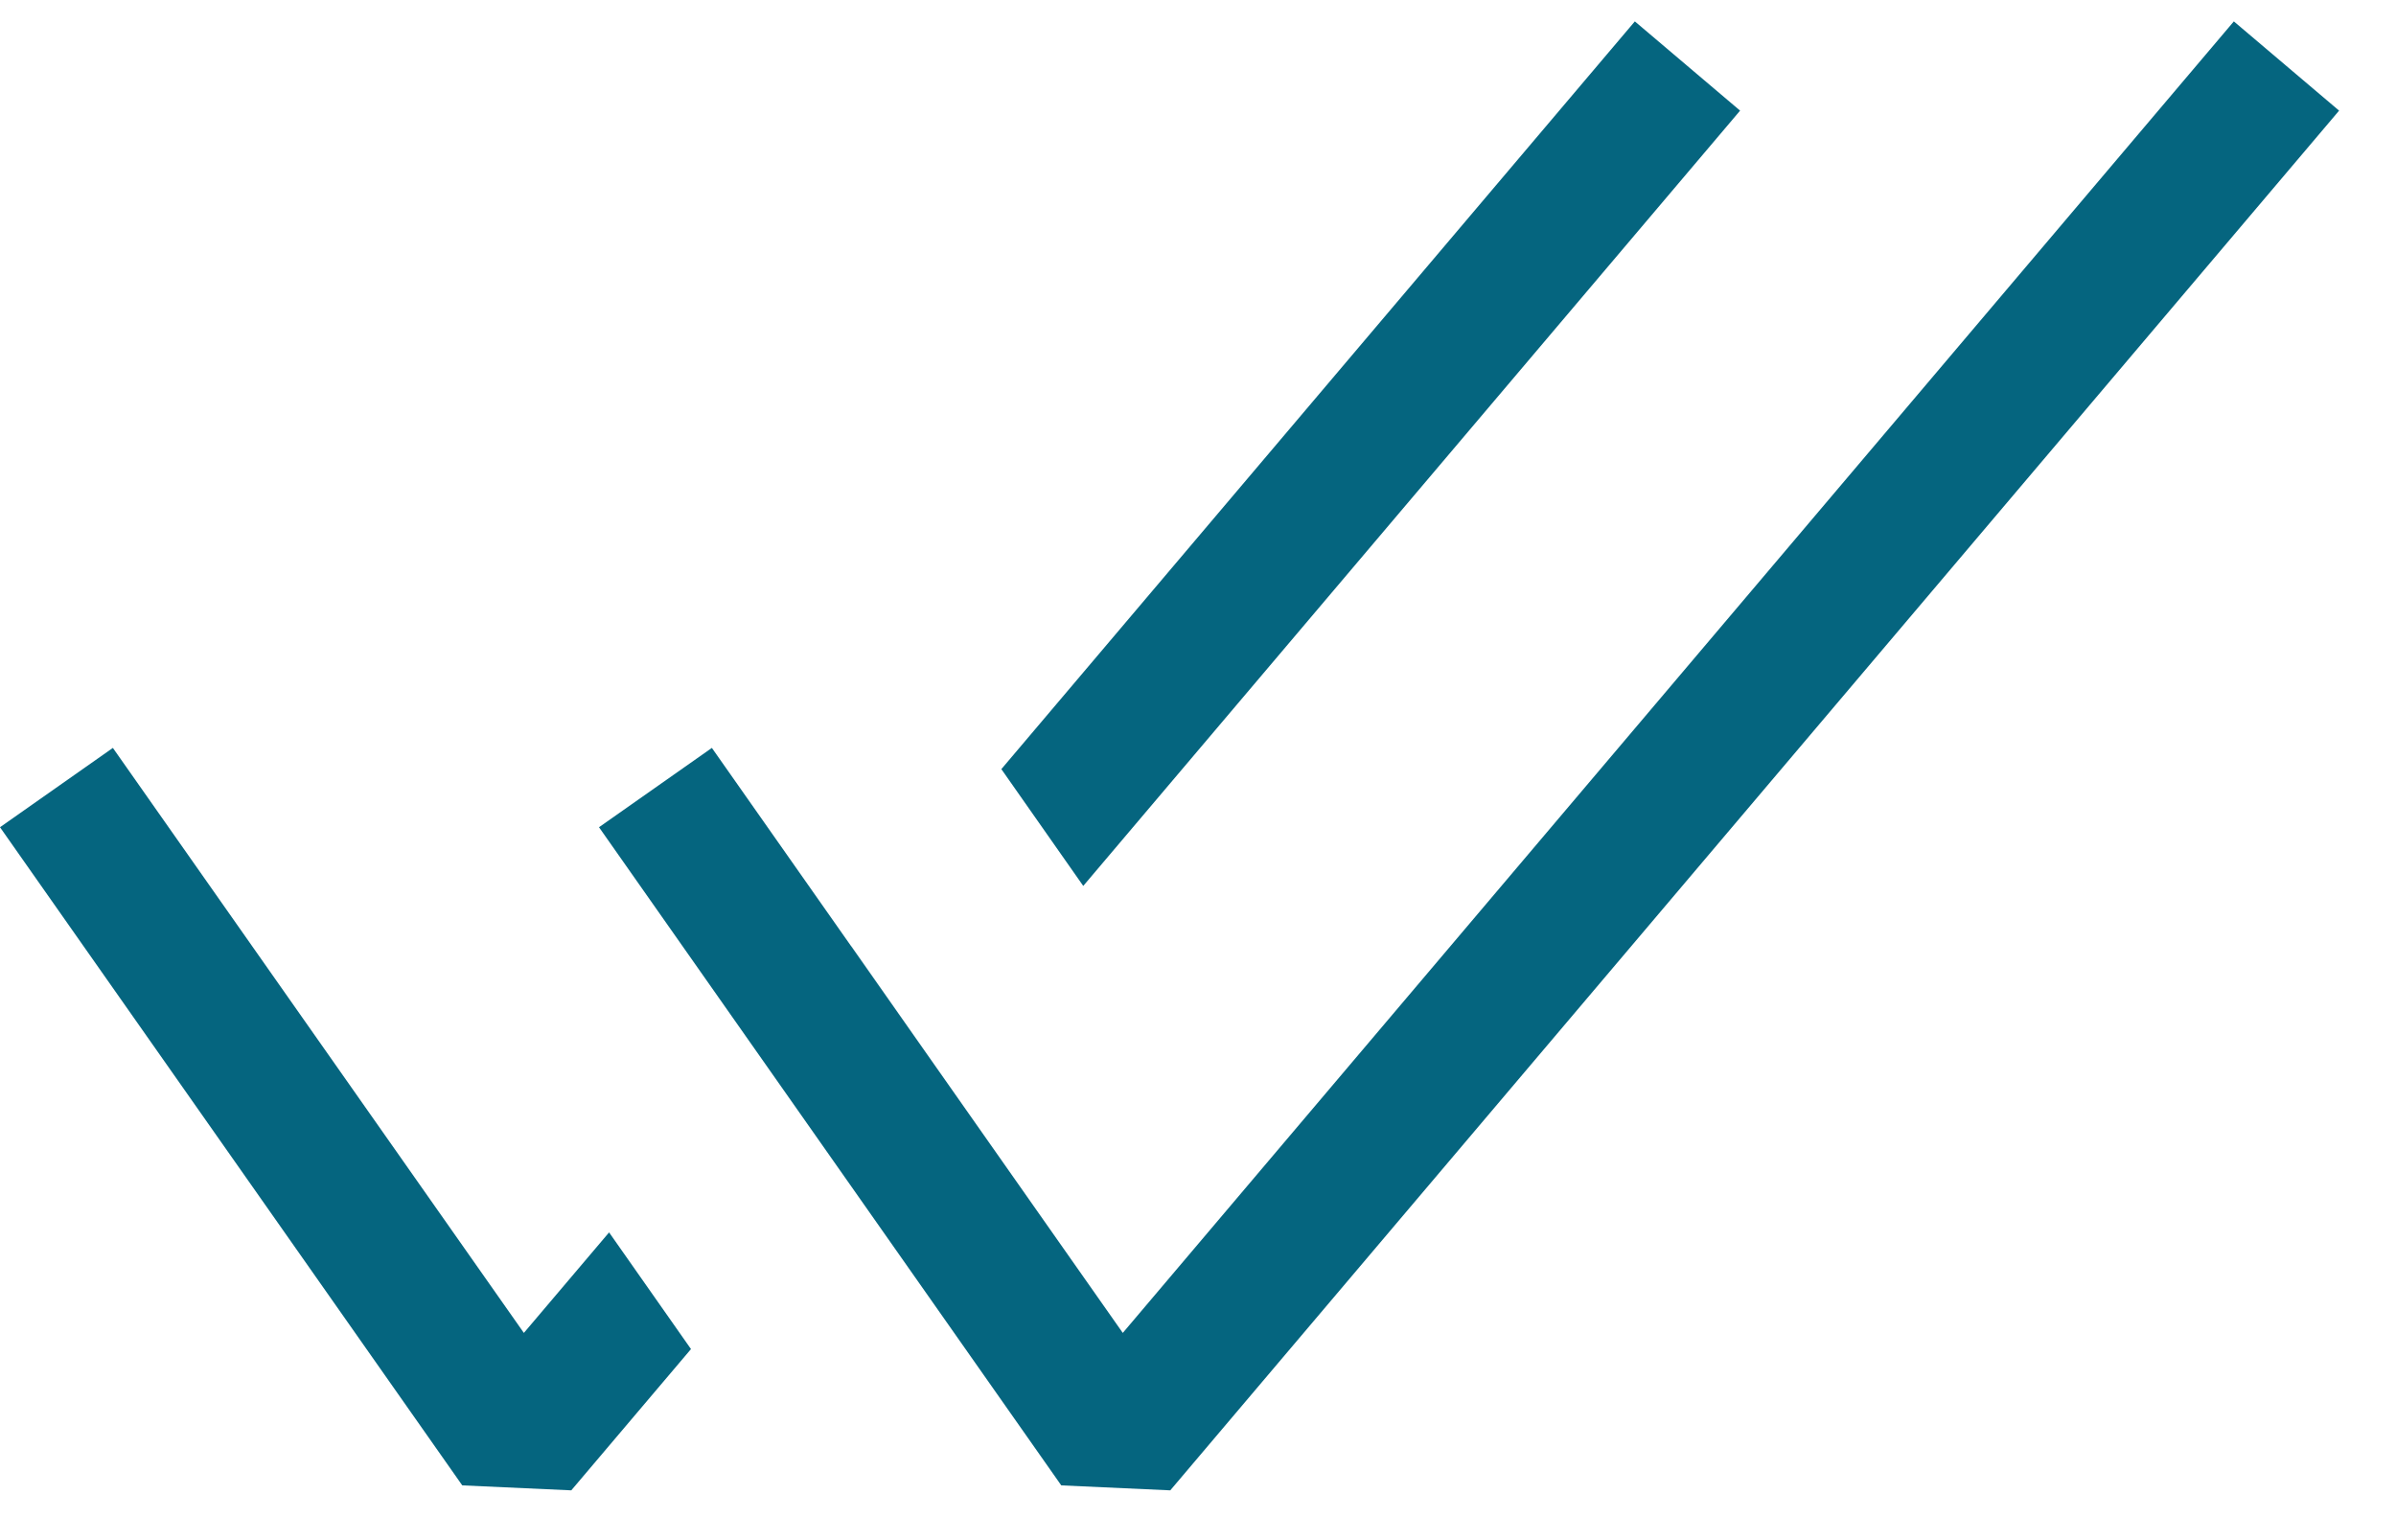
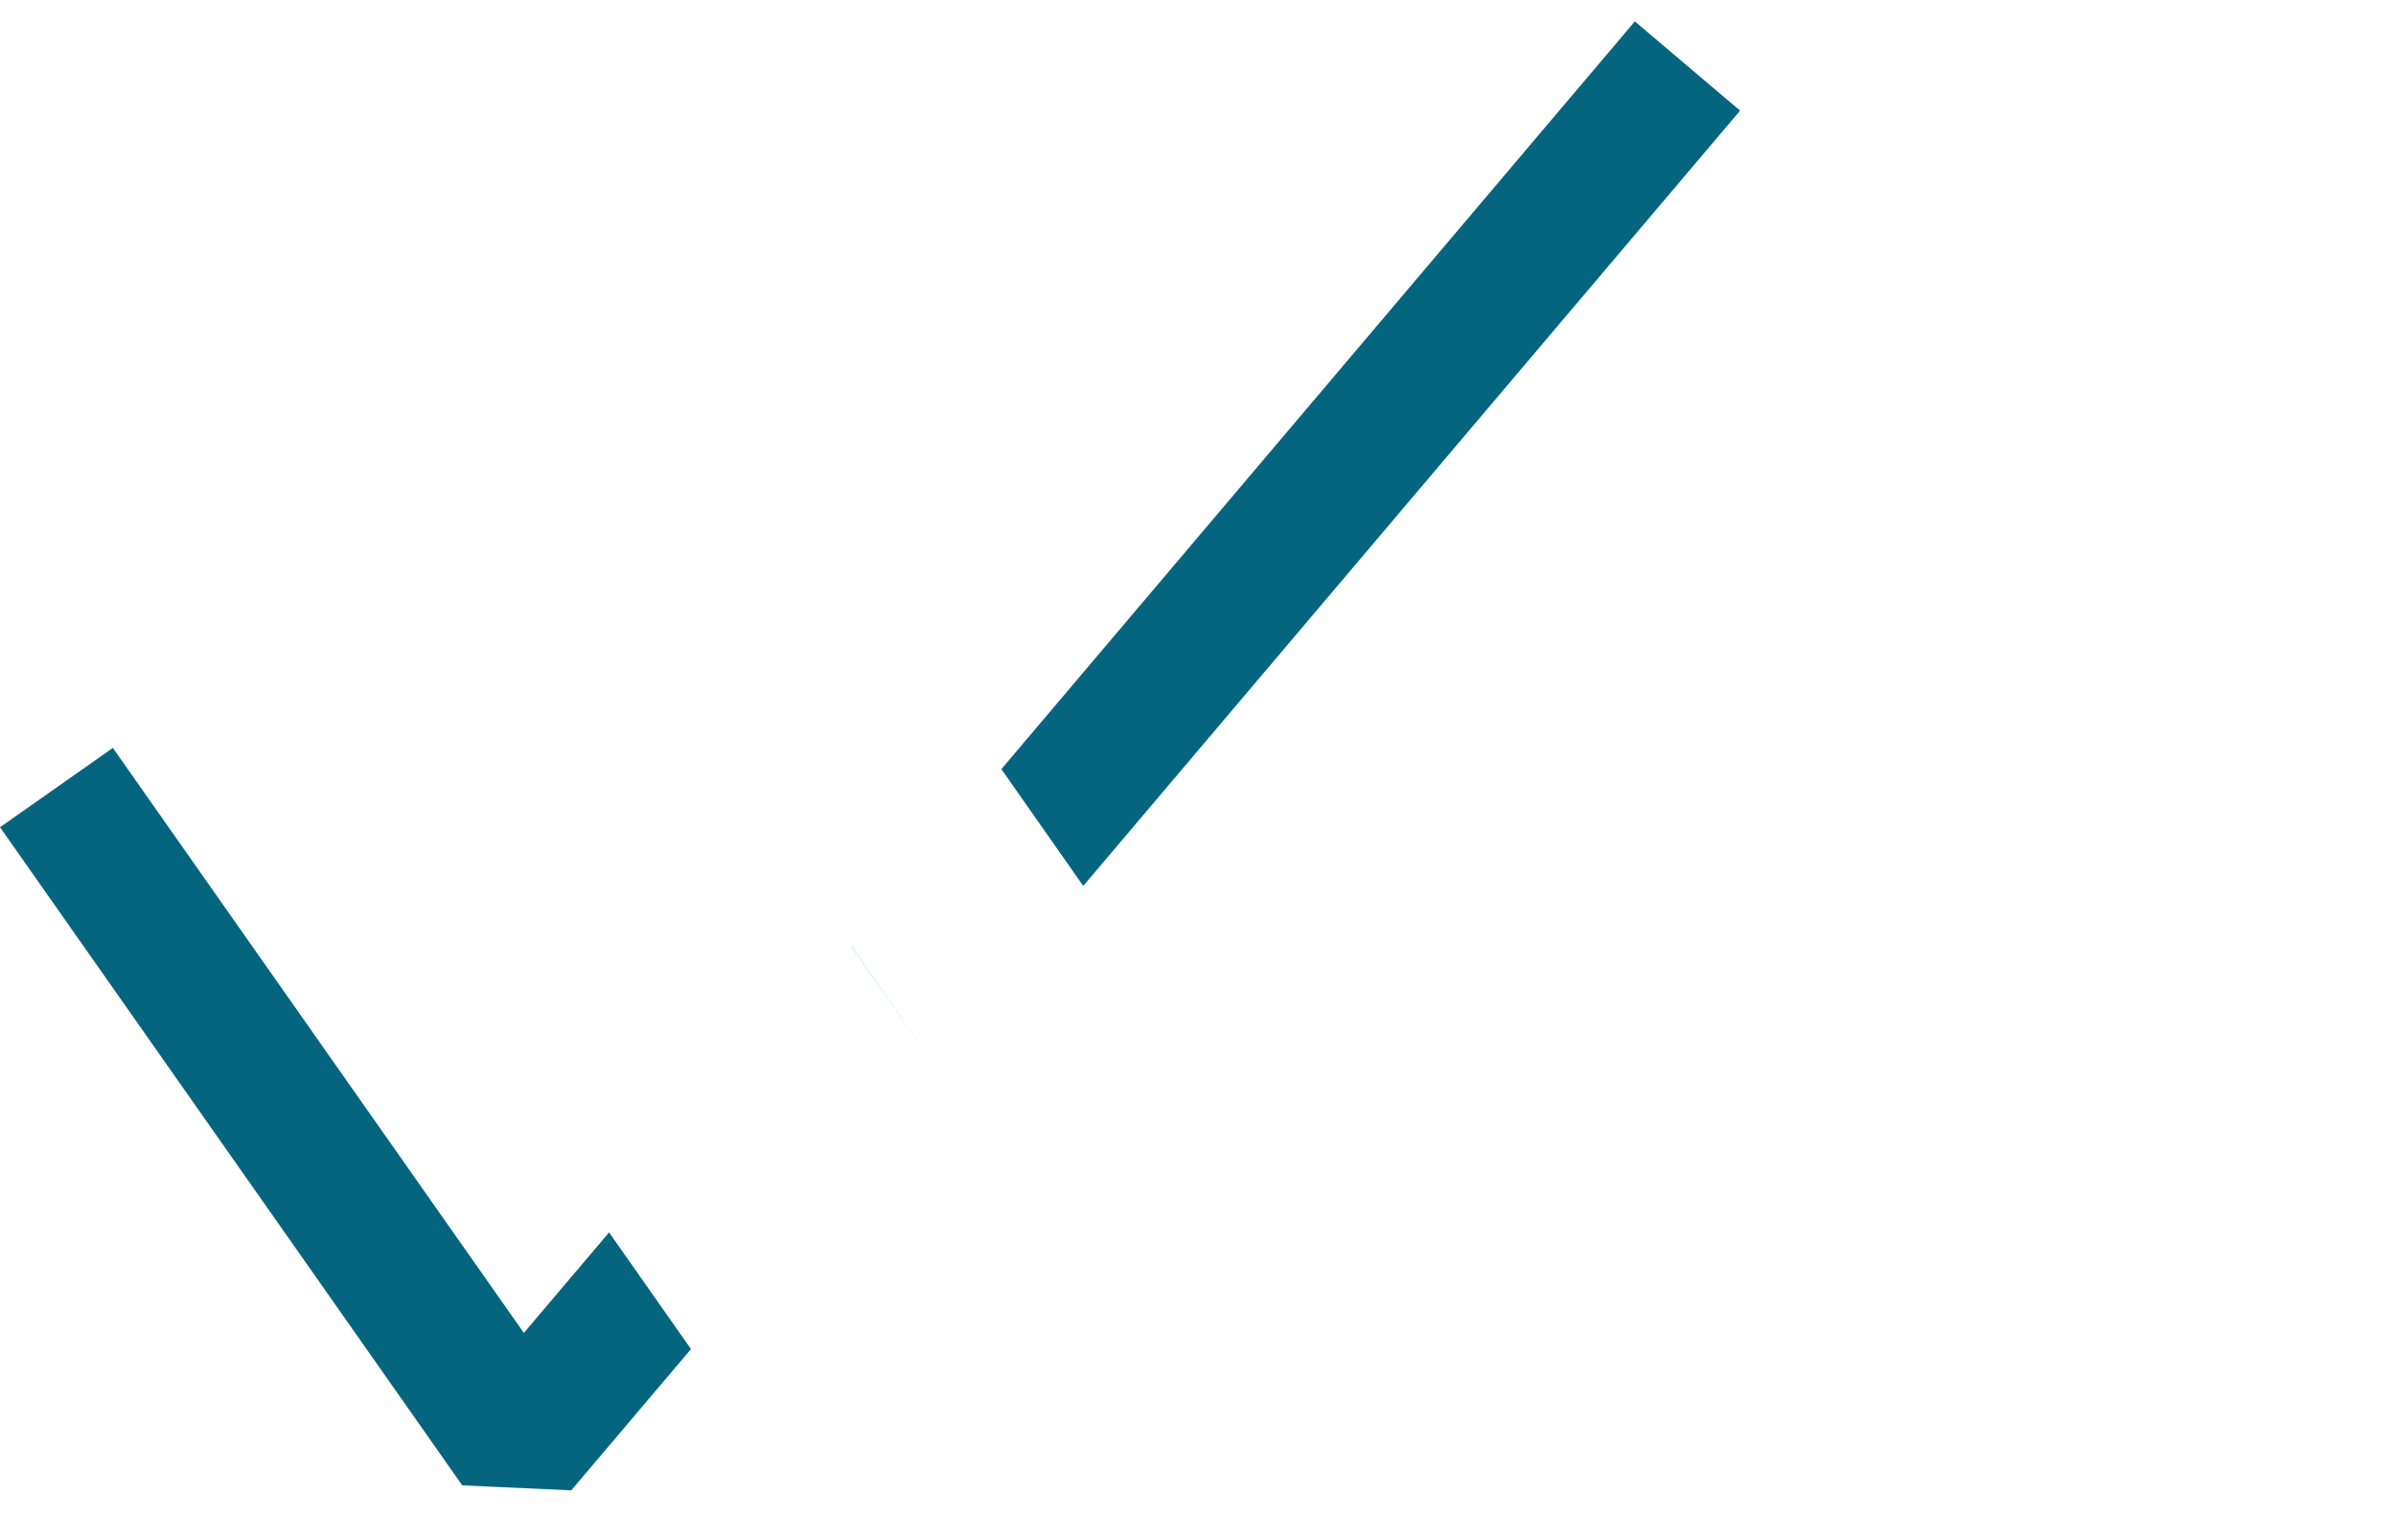
<svg xmlns="http://www.w3.org/2000/svg" width="28" height="18" viewBox="0 0 28 18" fill="none">
-   <path fill-rule="evenodd" clip-rule="evenodd" d="M27.335 1.293L13.676 17.418L12.402 17.36L7 9.668L8.319 8.741L13.121 15.578L26.105 0.25L27.335 1.293Z" fill="#05657F" />
  <path fill-rule="evenodd" clip-rule="evenodd" d="M12.659 10.354L20.335 1.293L19.105 0.25L11.702 8.989L12.659 10.354ZM9.947 11.06L10.906 12.425L9.949 11.06H9.947ZM7.117 14.402L8.075 15.767L6.676 17.418L5.402 17.36L0 9.668L1.319 8.741L6.122 15.578L7.119 14.402H7.117Z" fill="#05657F" />
</svg>